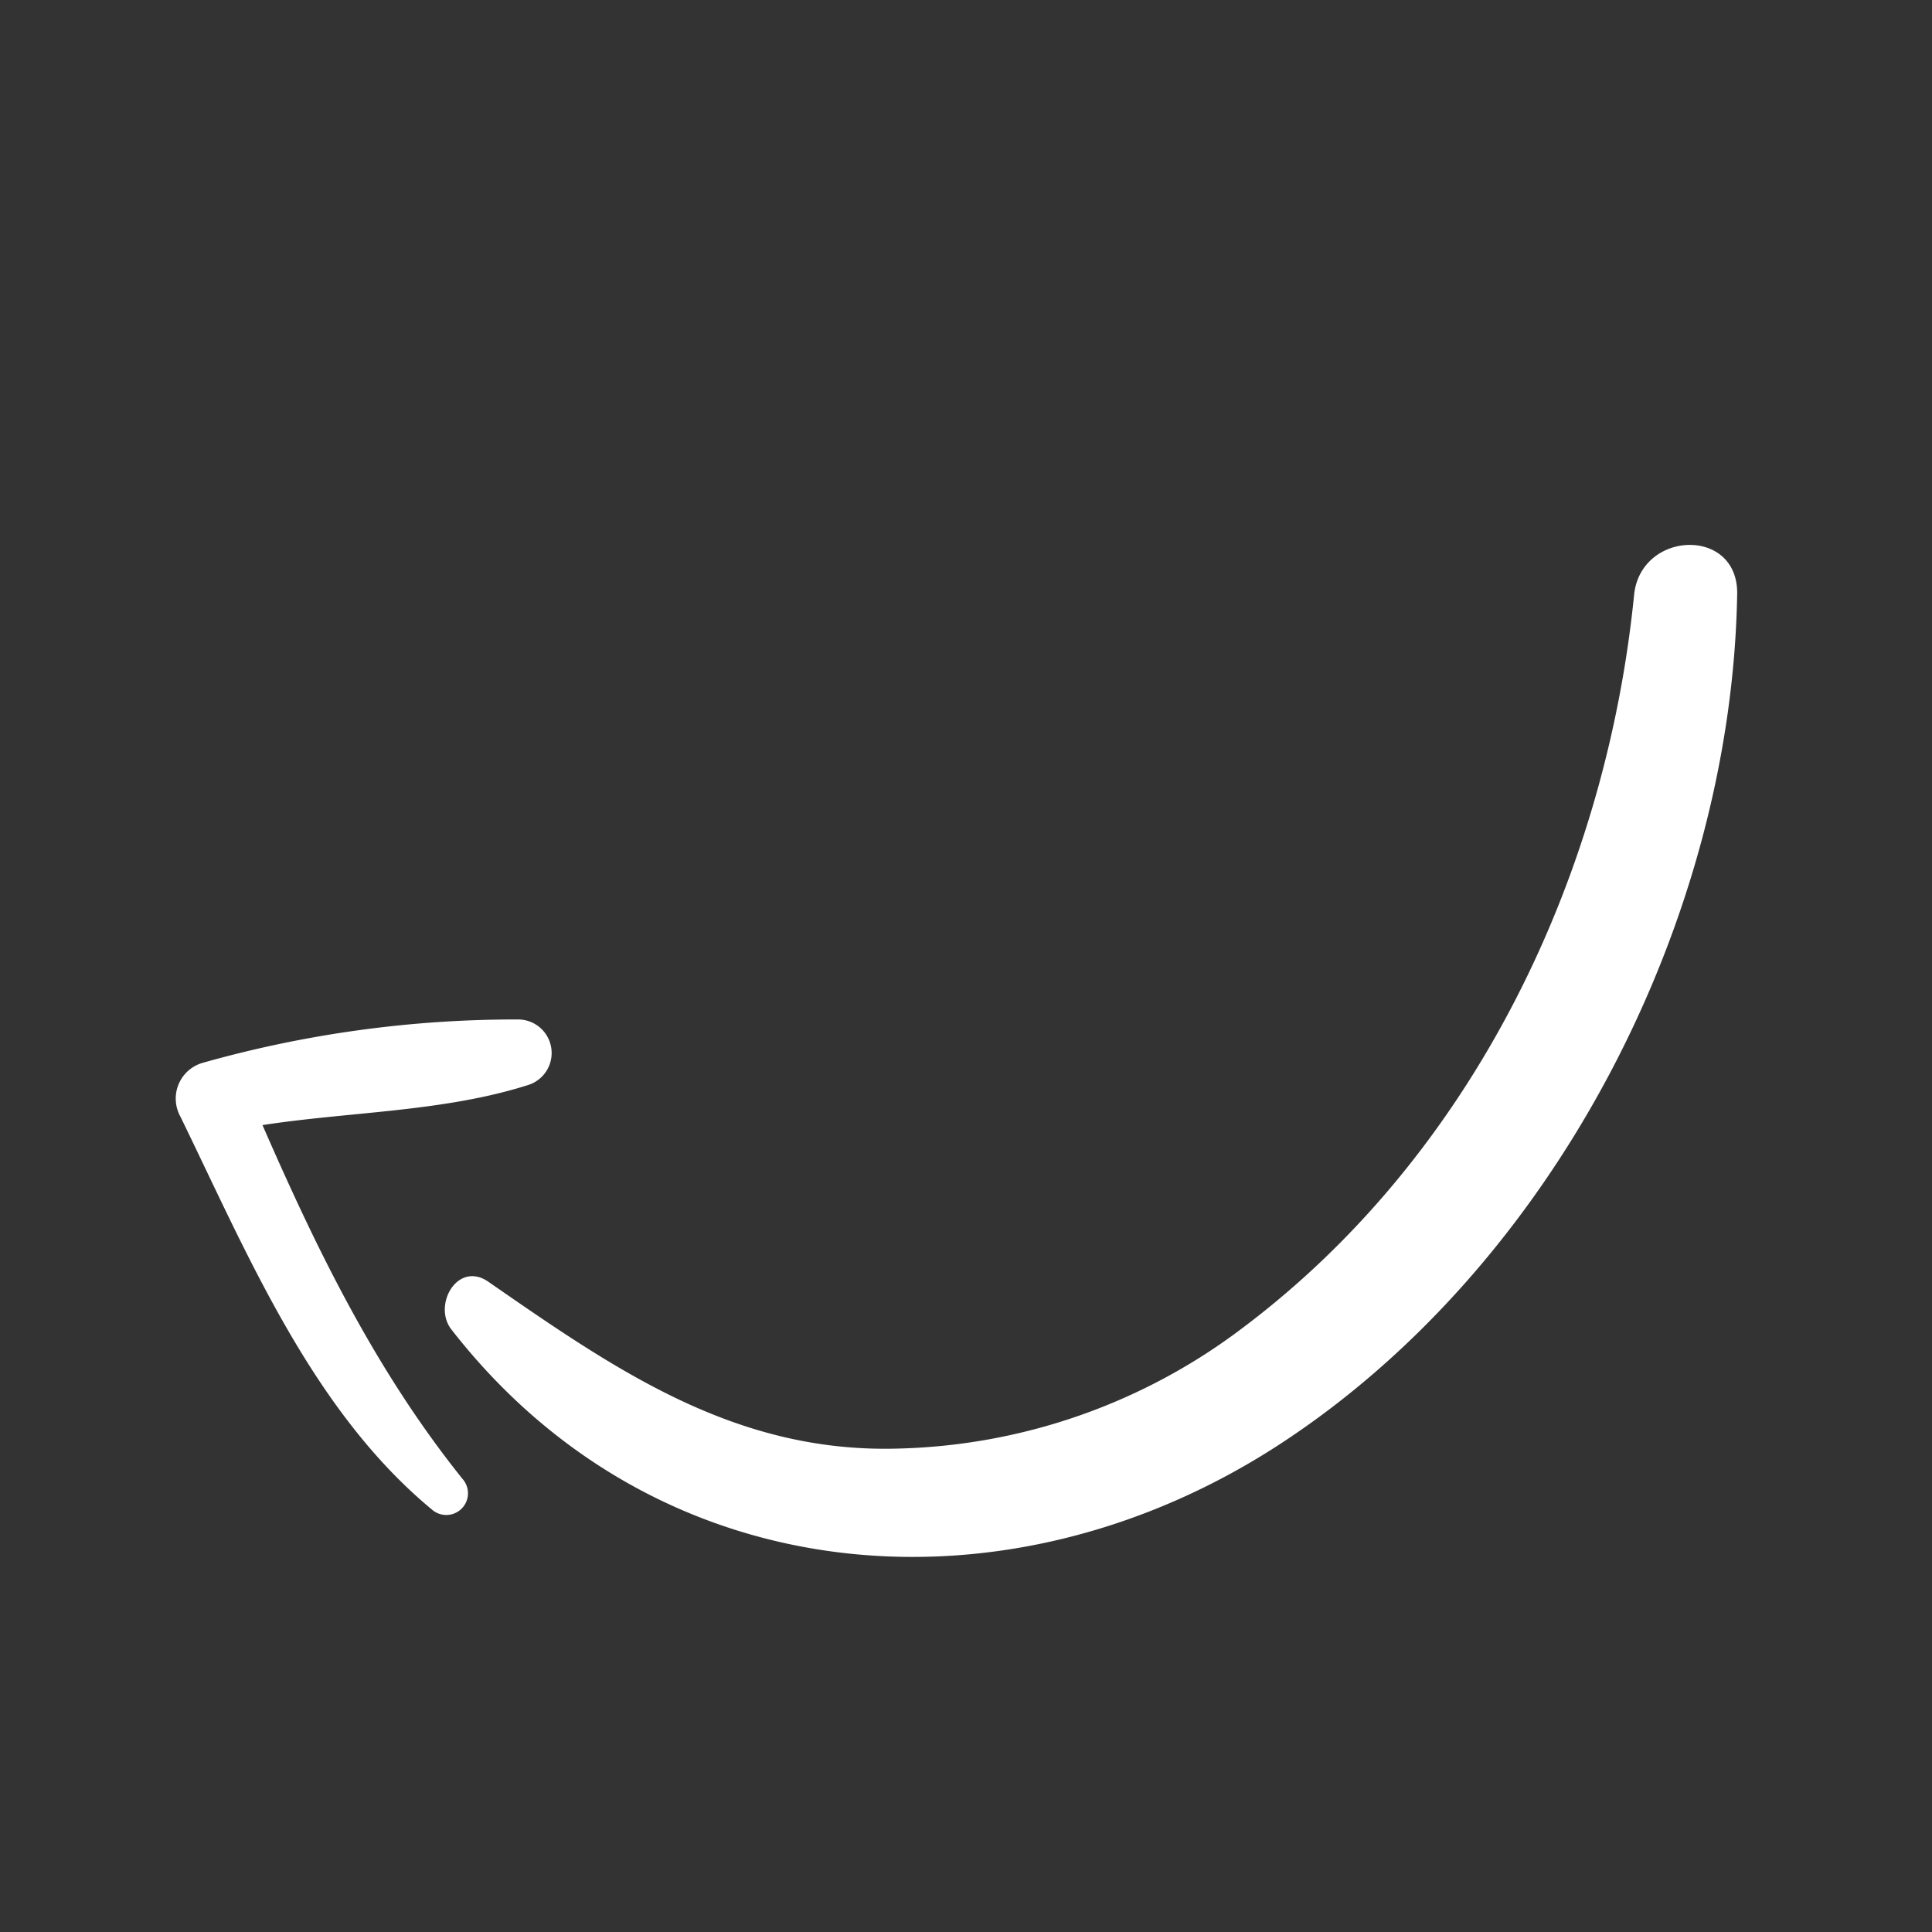
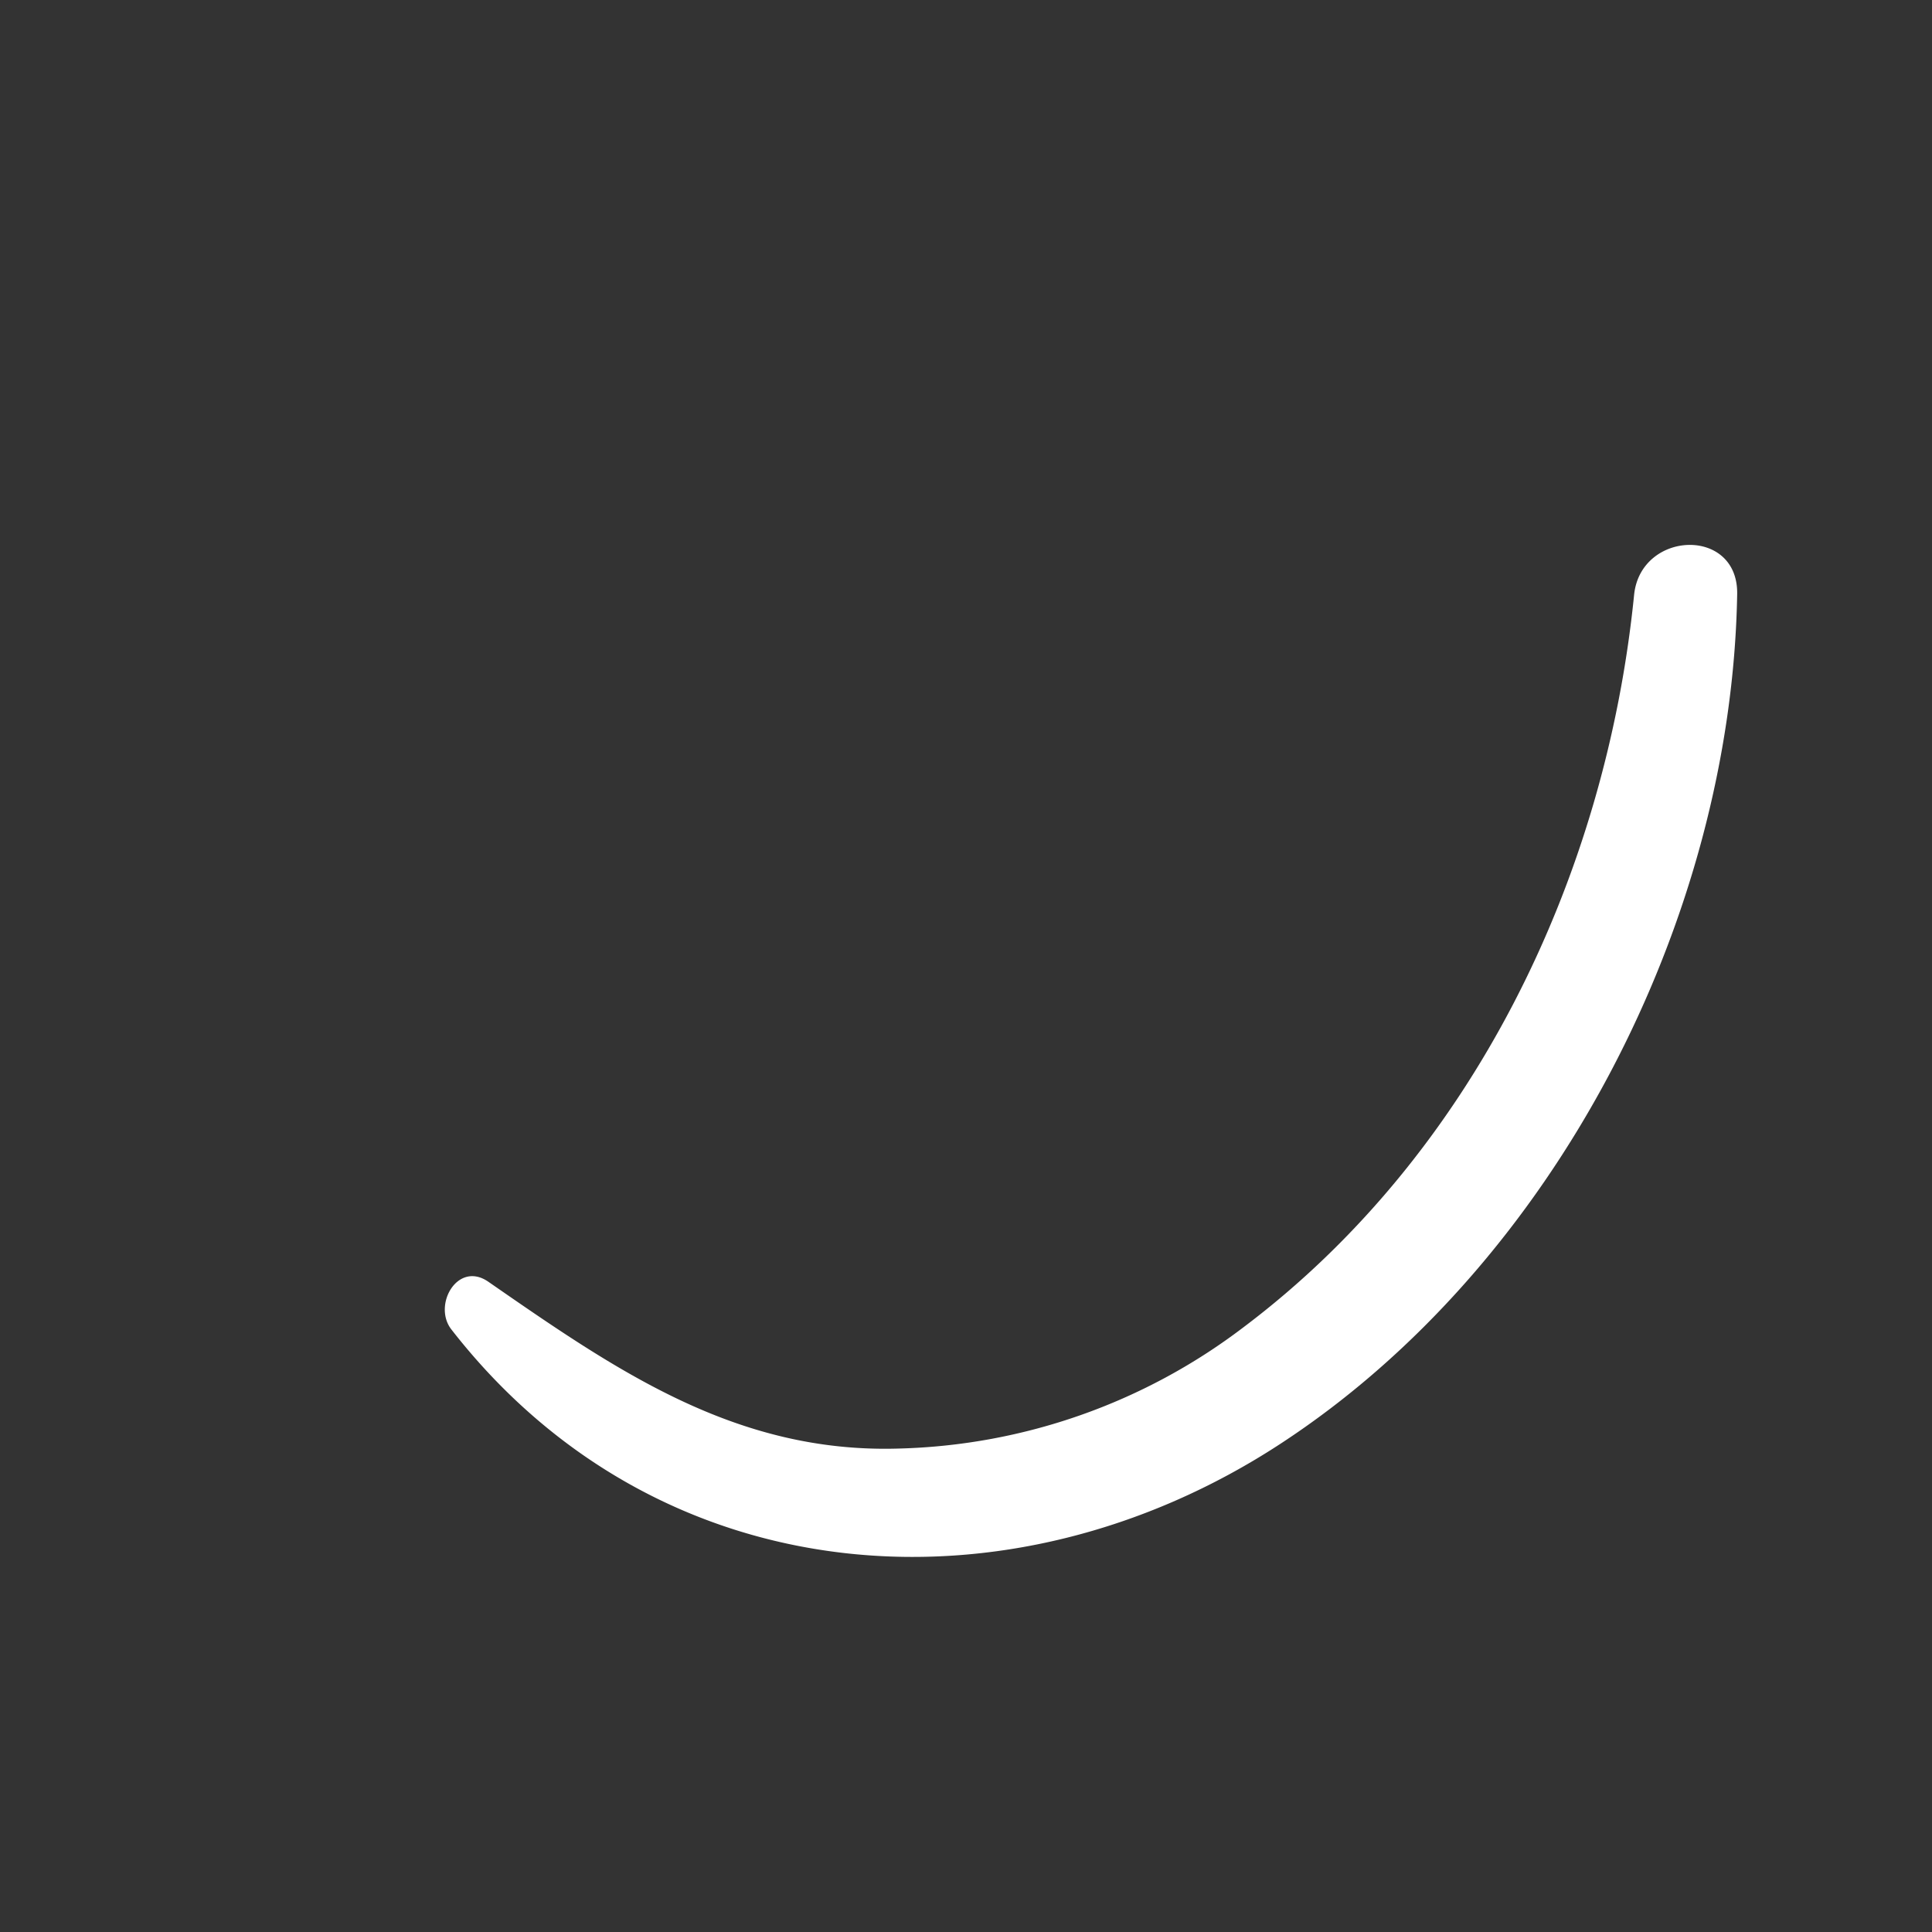
<svg xmlns="http://www.w3.org/2000/svg" id="b678f91d-3081-468b-8eaf-b9157c61bf3b" viewBox="0 0 512 512" width="300px" height="300px" preserveAspectRatio="none">
  <rect x="0" y="0" width="512" height="512" fill="#333333" stroke="none" />
  <defs>
    <style>.cls-1{fill:#fff;}</style>
  </defs>
  <path class="cls-1" d="M119.59,352.28c54.94,70.64,148,77.15,219.6,30.43,72.92-47.57,119.69-139.1,121.18-225.26.3-17.95-25.61-16.9-27.32.23-7.53,74.85-42.77,148.35-103.57,194.1a157.35,157.35,0,0,1-91.22,32.1c-43.32,1.34-75.07-20.81-108.84-44.2-8.12-5.63-14.81,6.12-9.83,12.6Z" />
-   <path class="cls-1" d="M47.73,295.75C65.43,332,82.56,373.63,114.41,400a5.75,5.75,0,0,0,8.15-8.09c-23-28.7-38.46-60.44-53-93.75,23.38-3.59,47.94-3.48,70.37-10.61a8.89,8.89,0,0,0-2.42-17.38,305.07,305.07,0,0,0-83.9,11.52A9.85,9.85,0,0,0,47,294a10.43,10.43,0,0,0,.72,1.77Z" />
</svg>